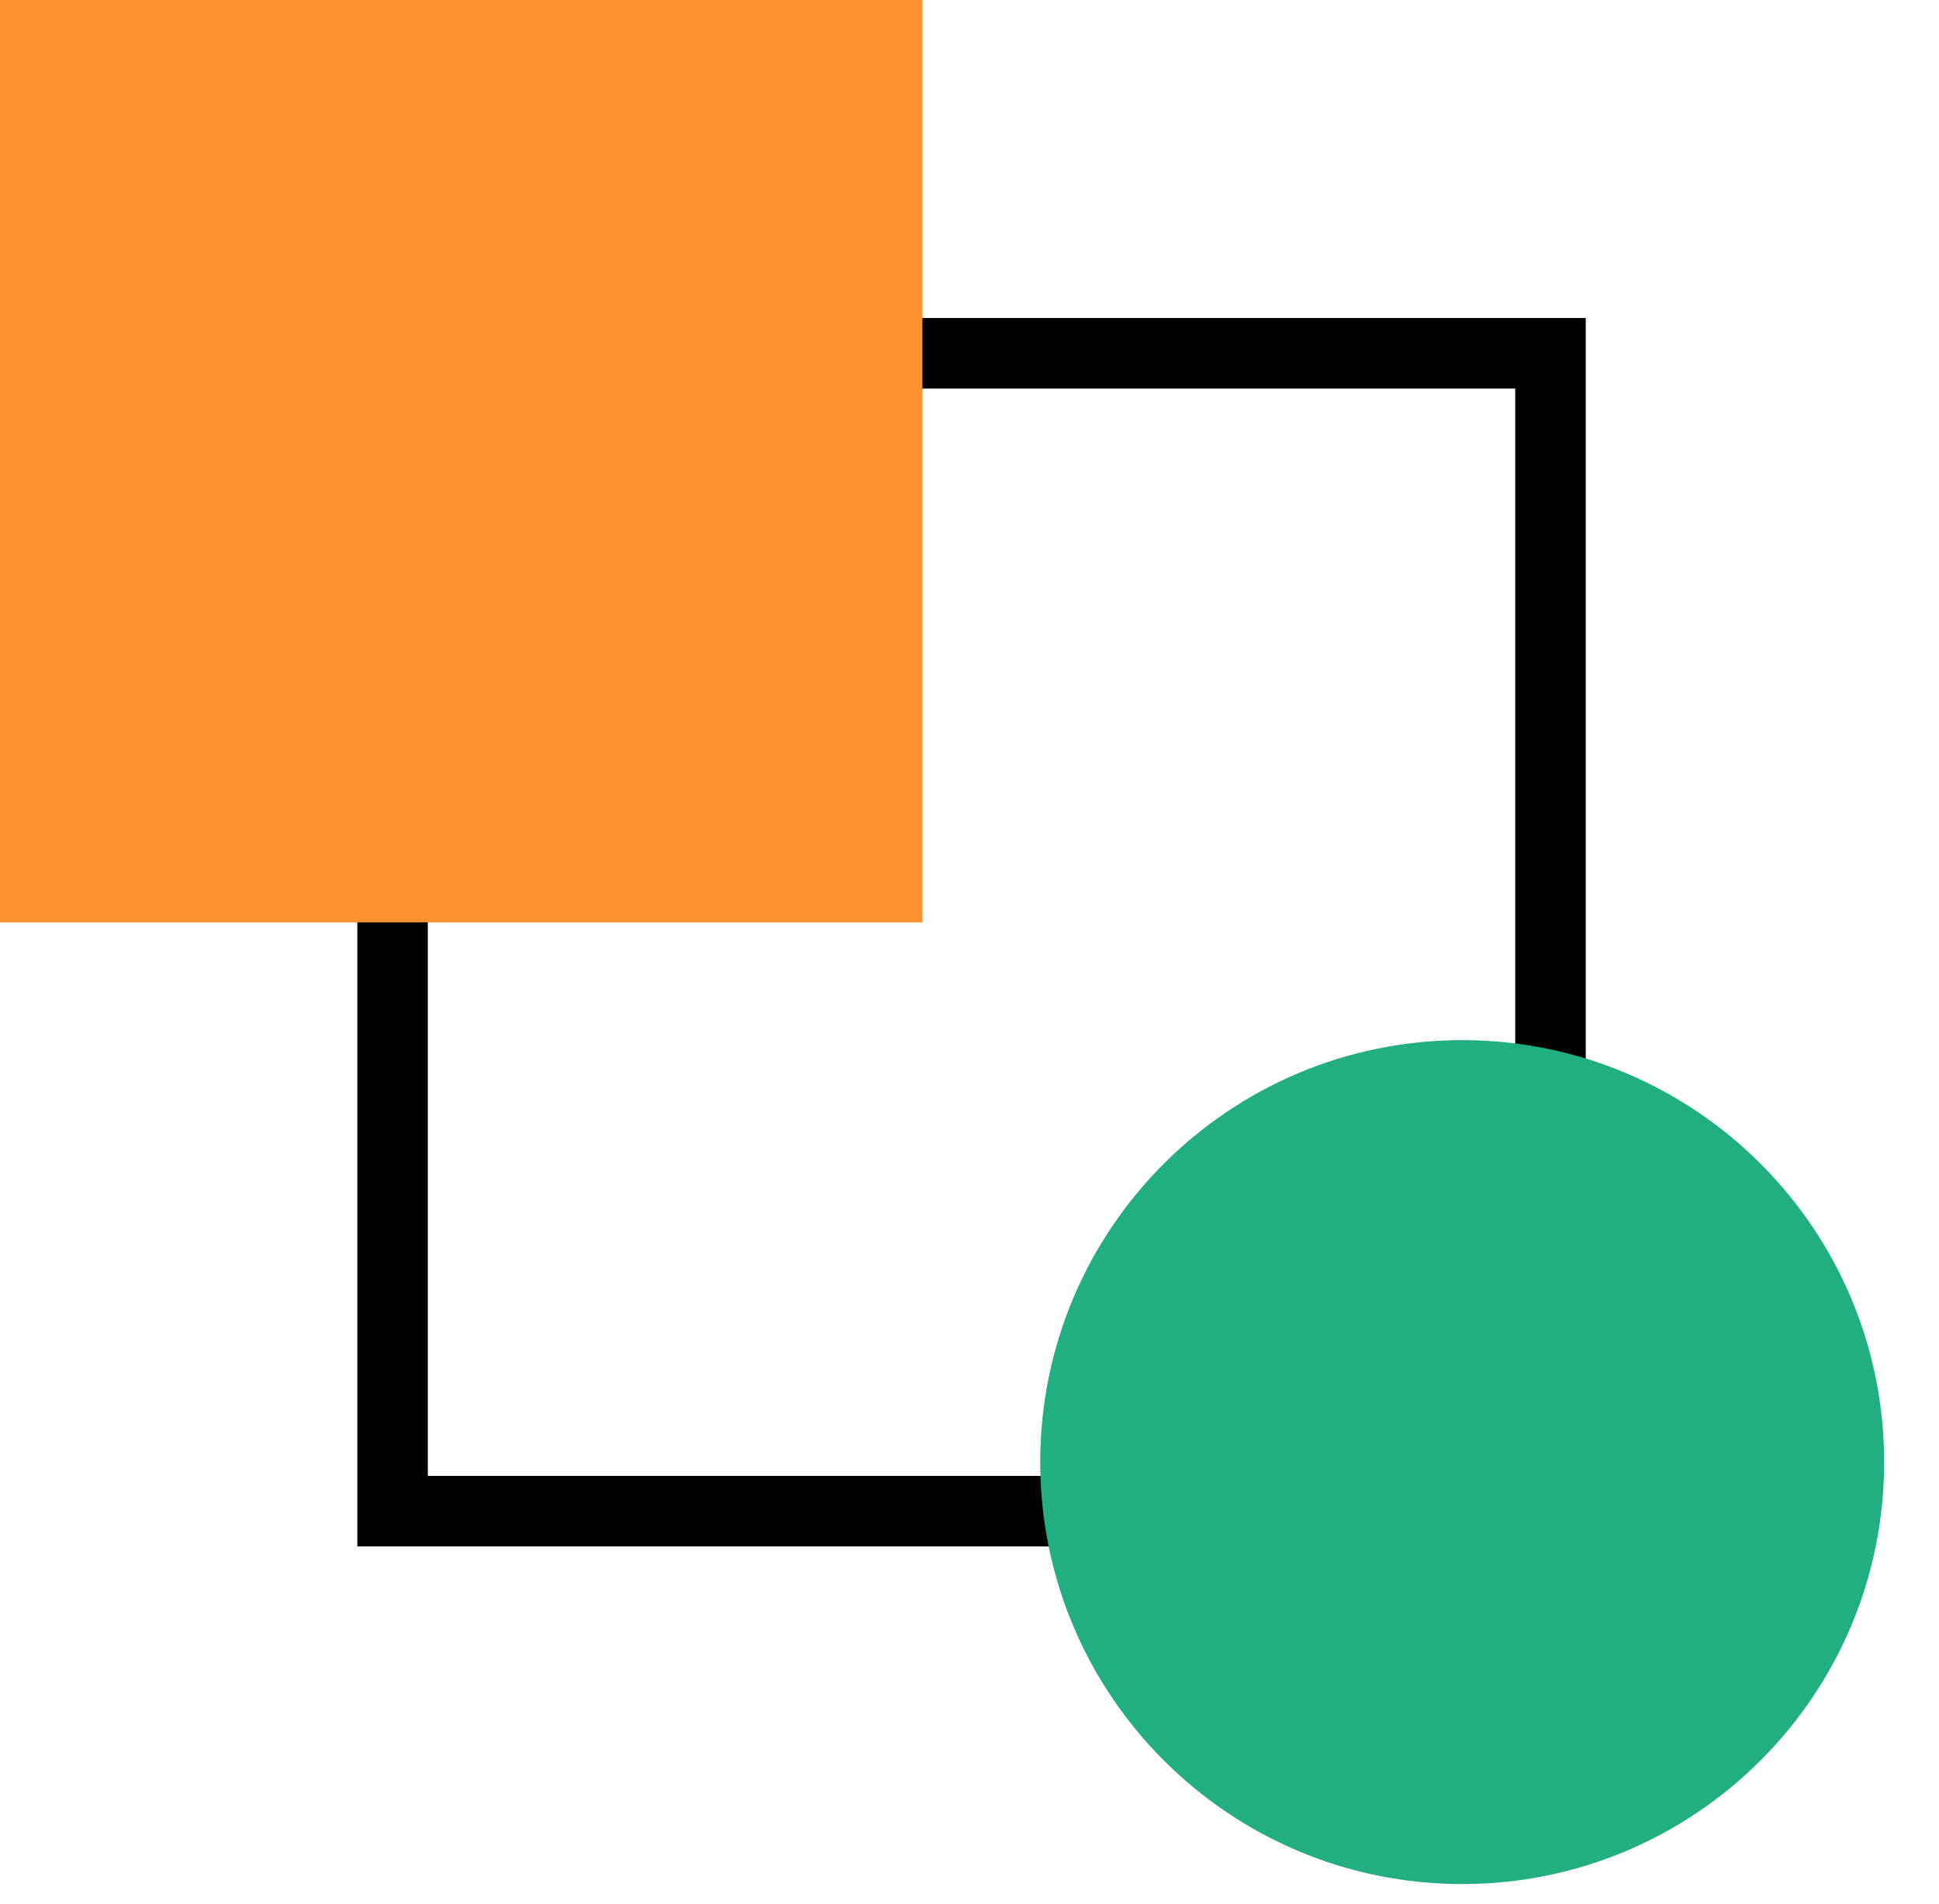
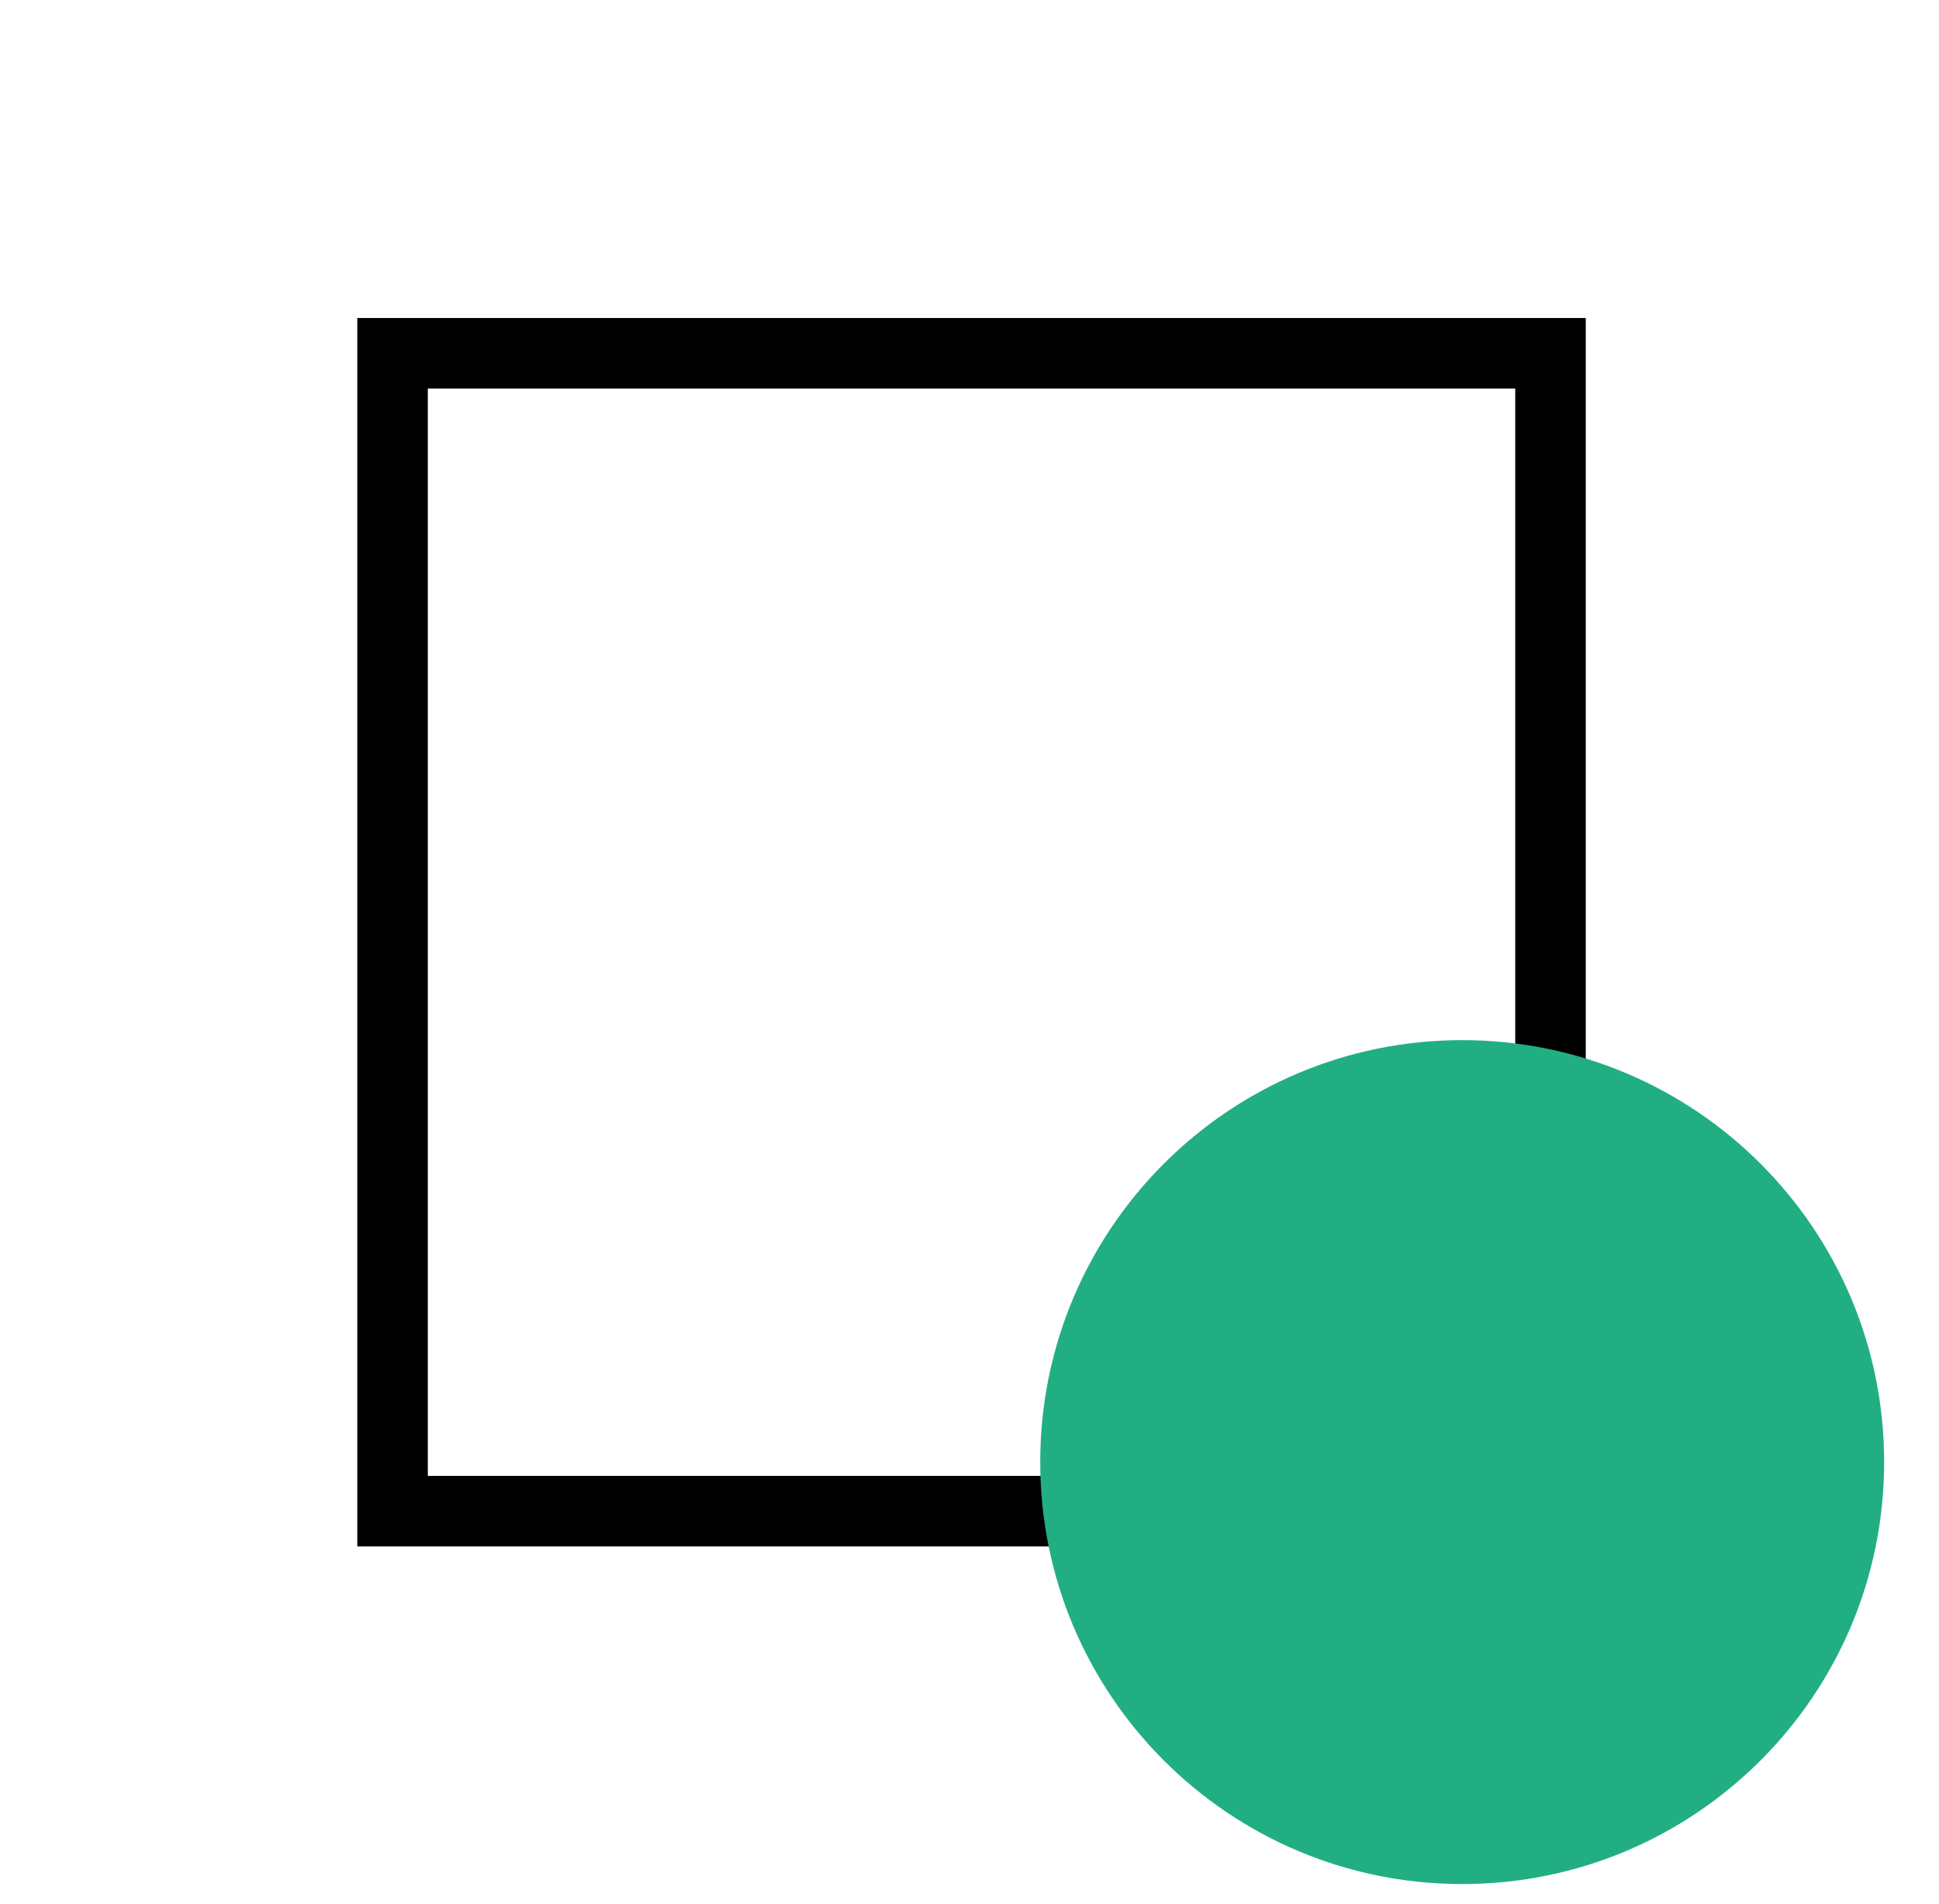
<svg xmlns="http://www.w3.org/2000/svg" width="55" height="54" viewBox="0 0 55 54" fill="none">
  <path d="M43.98 10.021H11.135V42.866H43.98V10.021Z" stroke="black" stroke-width="2" stroke-miterlimit="10" />
-   <path d="M-0.001 26.165L26.164 26.165L26.164 9.53674e-05L-0.001 9.53674e-05L-0.001 26.165Z" fill="#FF9231" />
  <path d="M41.475 53.444C48.085 53.444 53.444 48.085 53.444 41.474C53.444 34.864 48.085 29.505 41.475 29.505C34.865 29.505 29.506 34.864 29.506 41.474C29.506 48.085 34.865 53.444 41.475 53.444Z" fill="#22AE83" />
</svg>